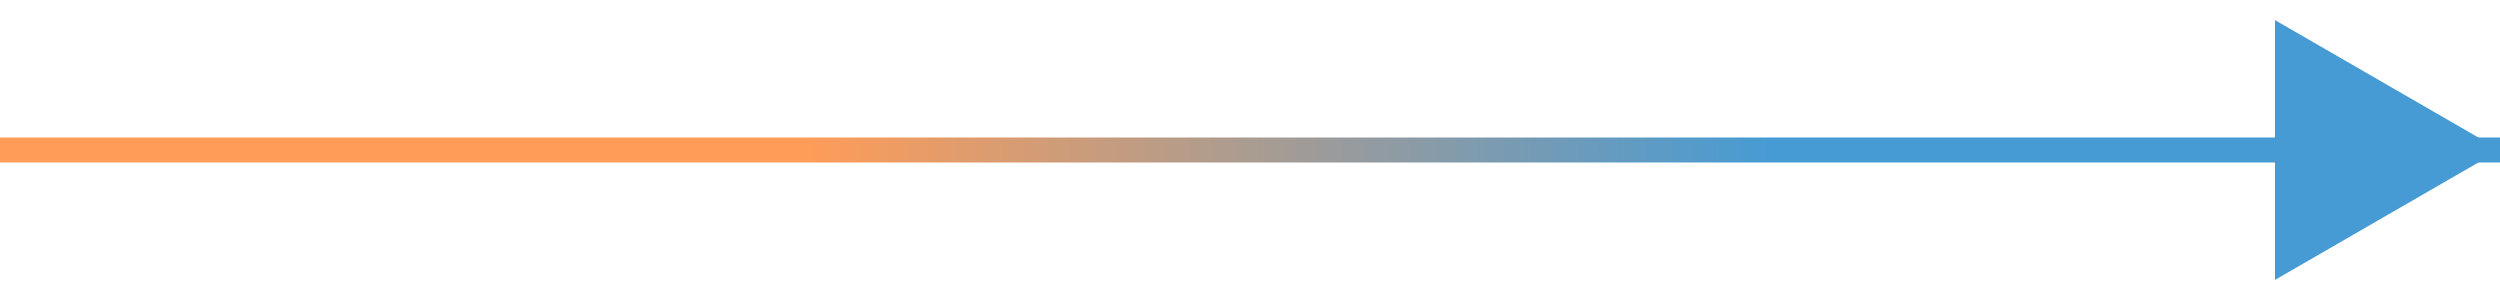
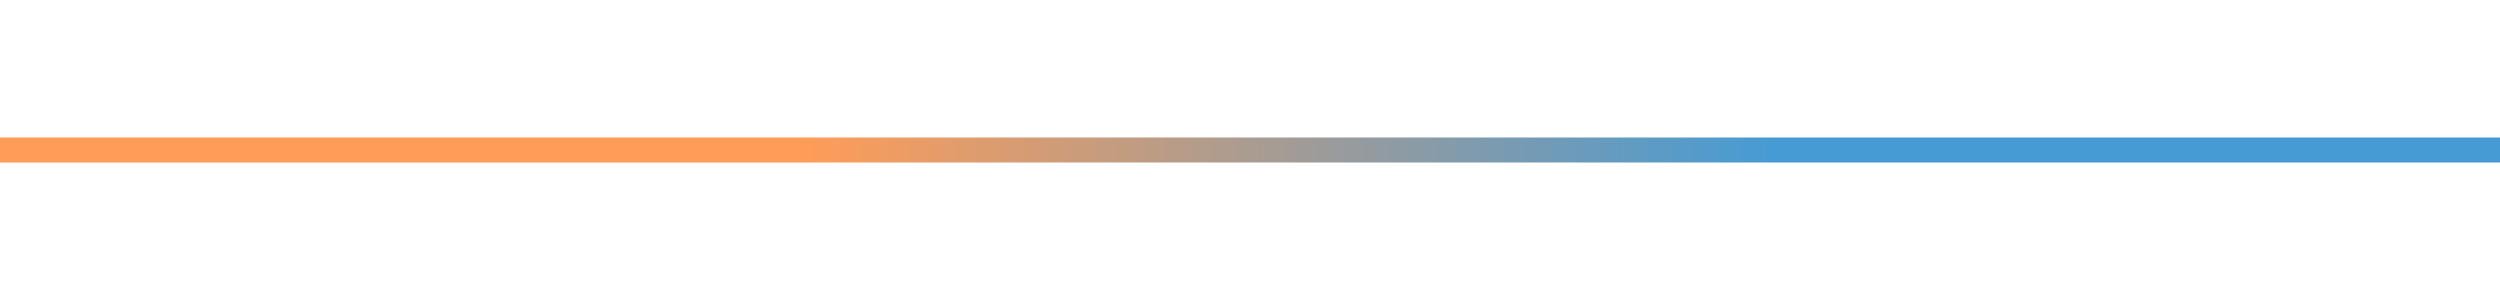
<svg xmlns="http://www.w3.org/2000/svg" width="100" height="12" viewBox="0 0 100 12" fill="none">
  <path d="M0 6L100 6" stroke="url(#paint0_linear_5702_4787)" />
-   <path d="M100 6L91 0.804V11.196L100 6Z" fill="#469BD4" />
  <defs>
    <linearGradient id="paint0_linear_5702_4787" x1="32.227" y1="6.45" x2="70.951" y2="6.3" gradientUnits="userSpaceOnUse">
      <stop stop-color="#FF9C58" />
      <stop offset="1" stop-color="#469BD4" />
    </linearGradient>
  </defs>
</svg>